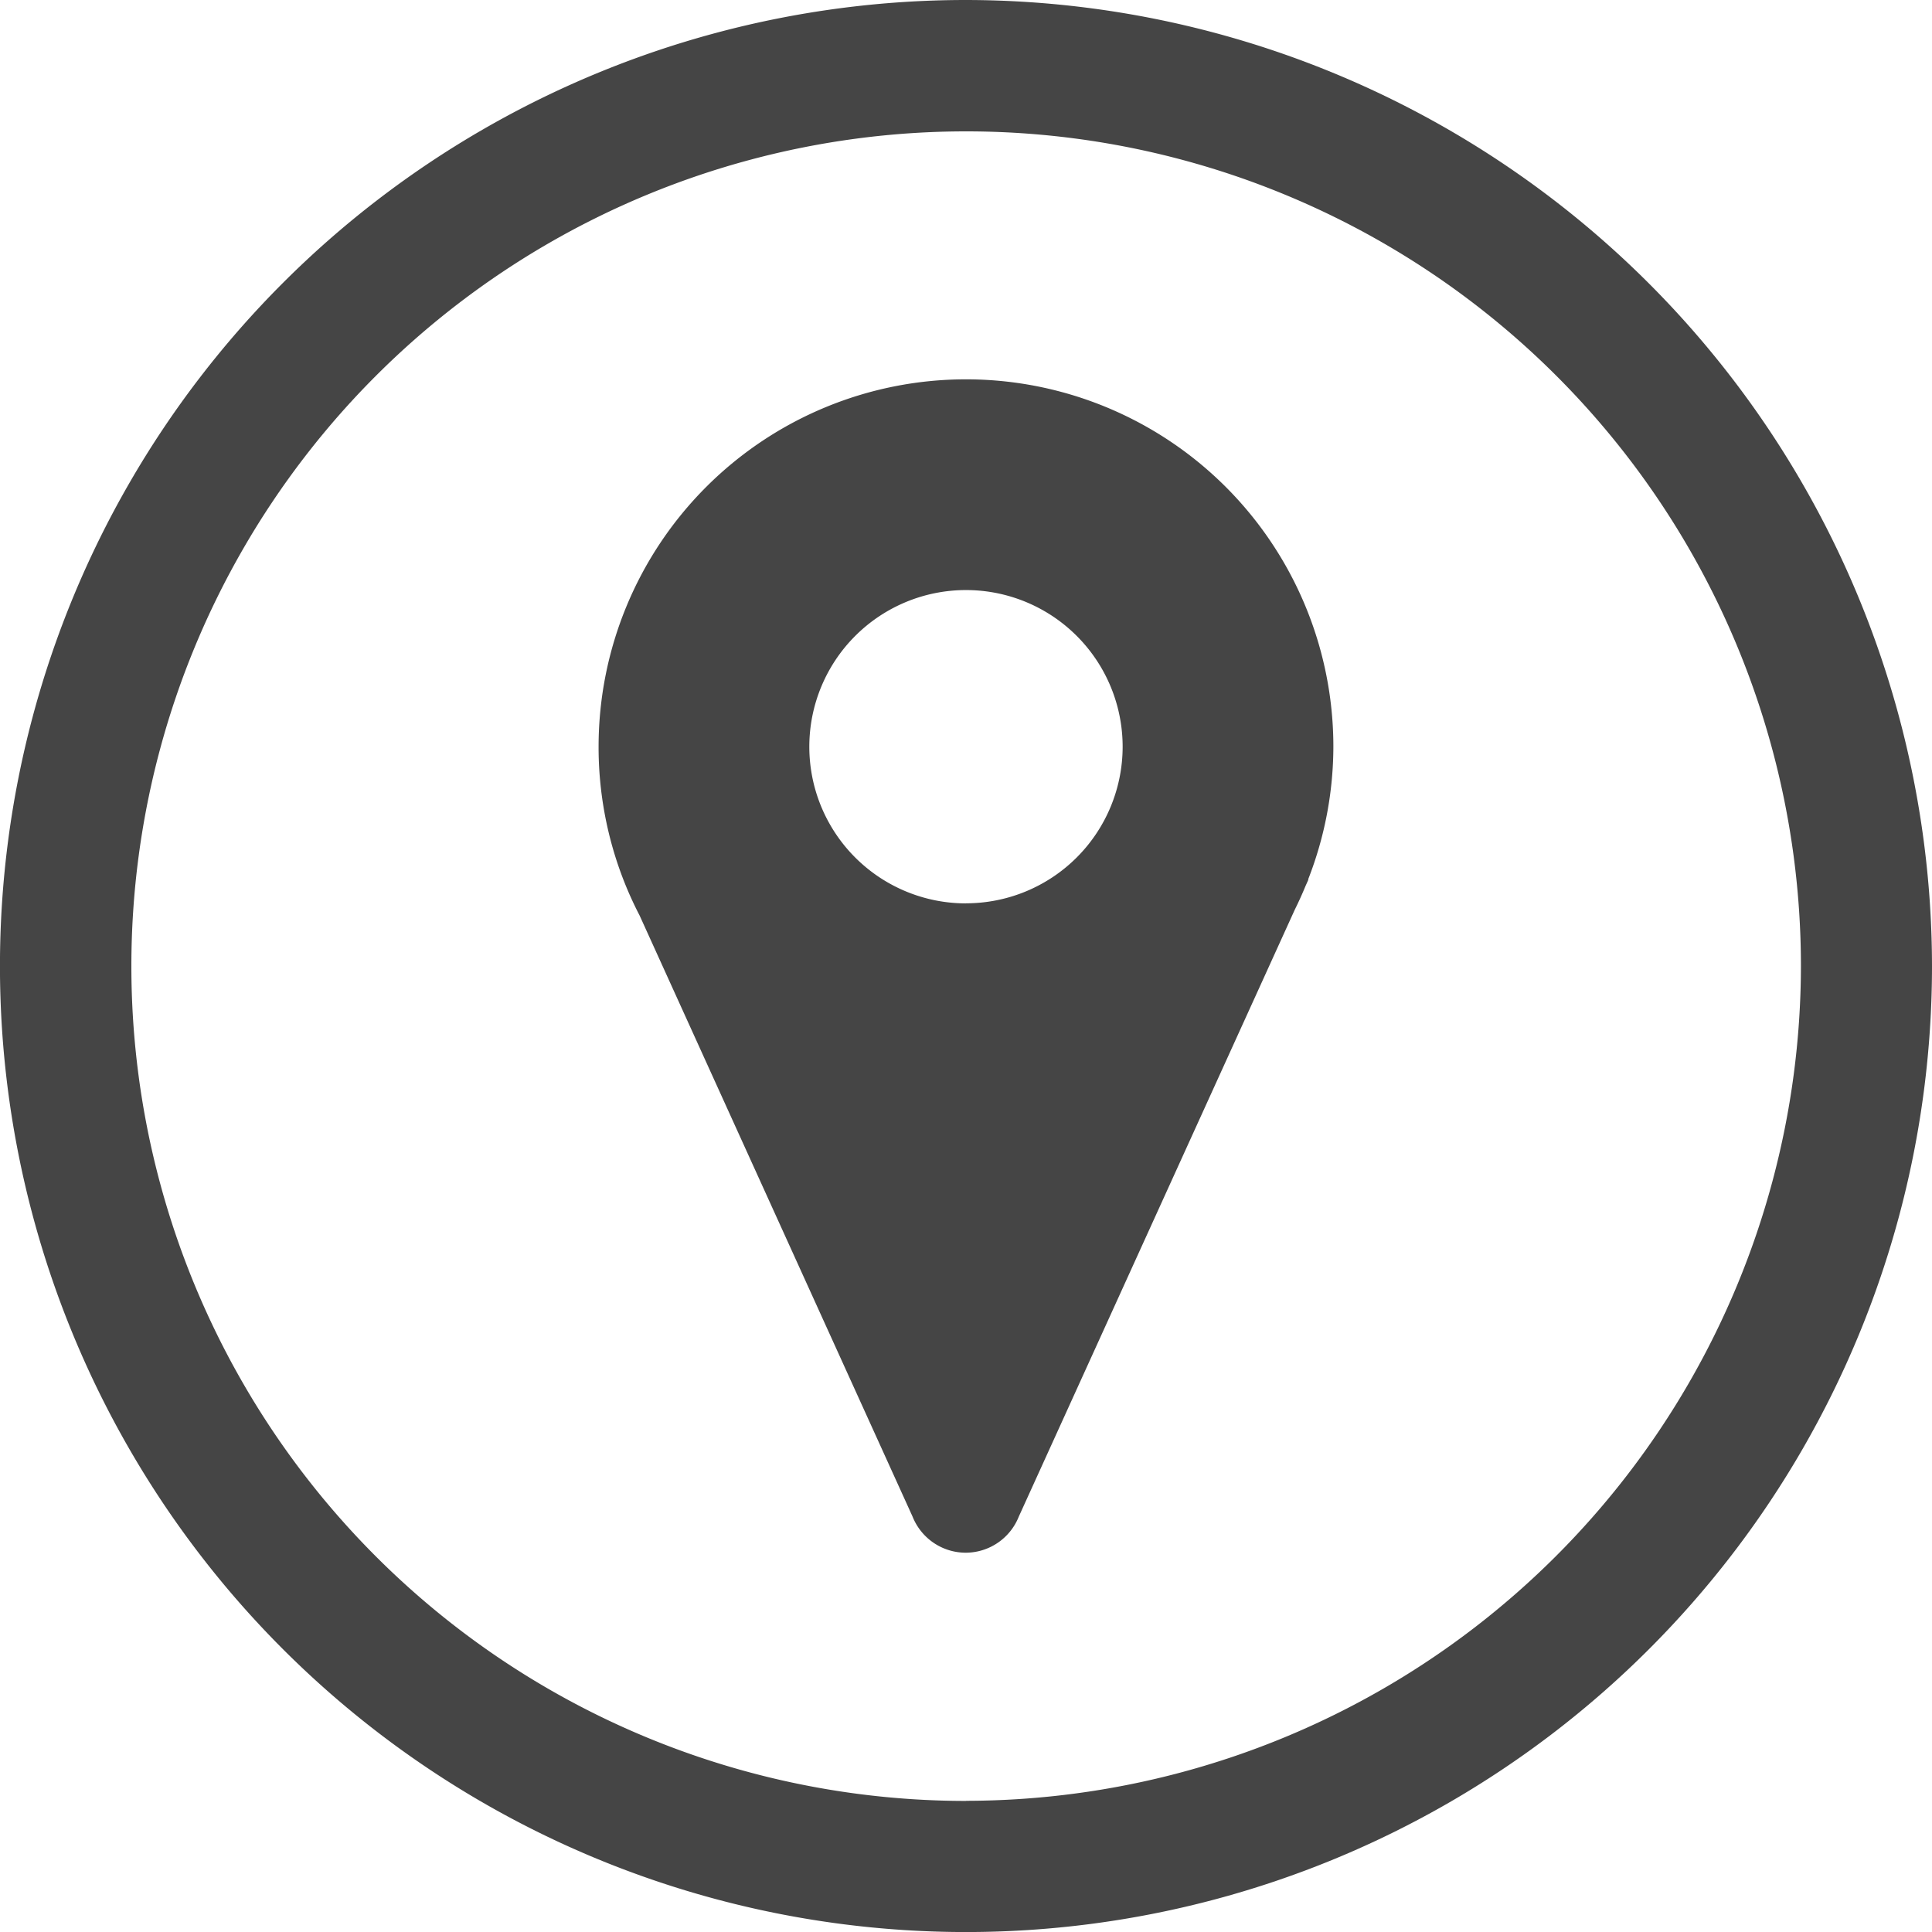
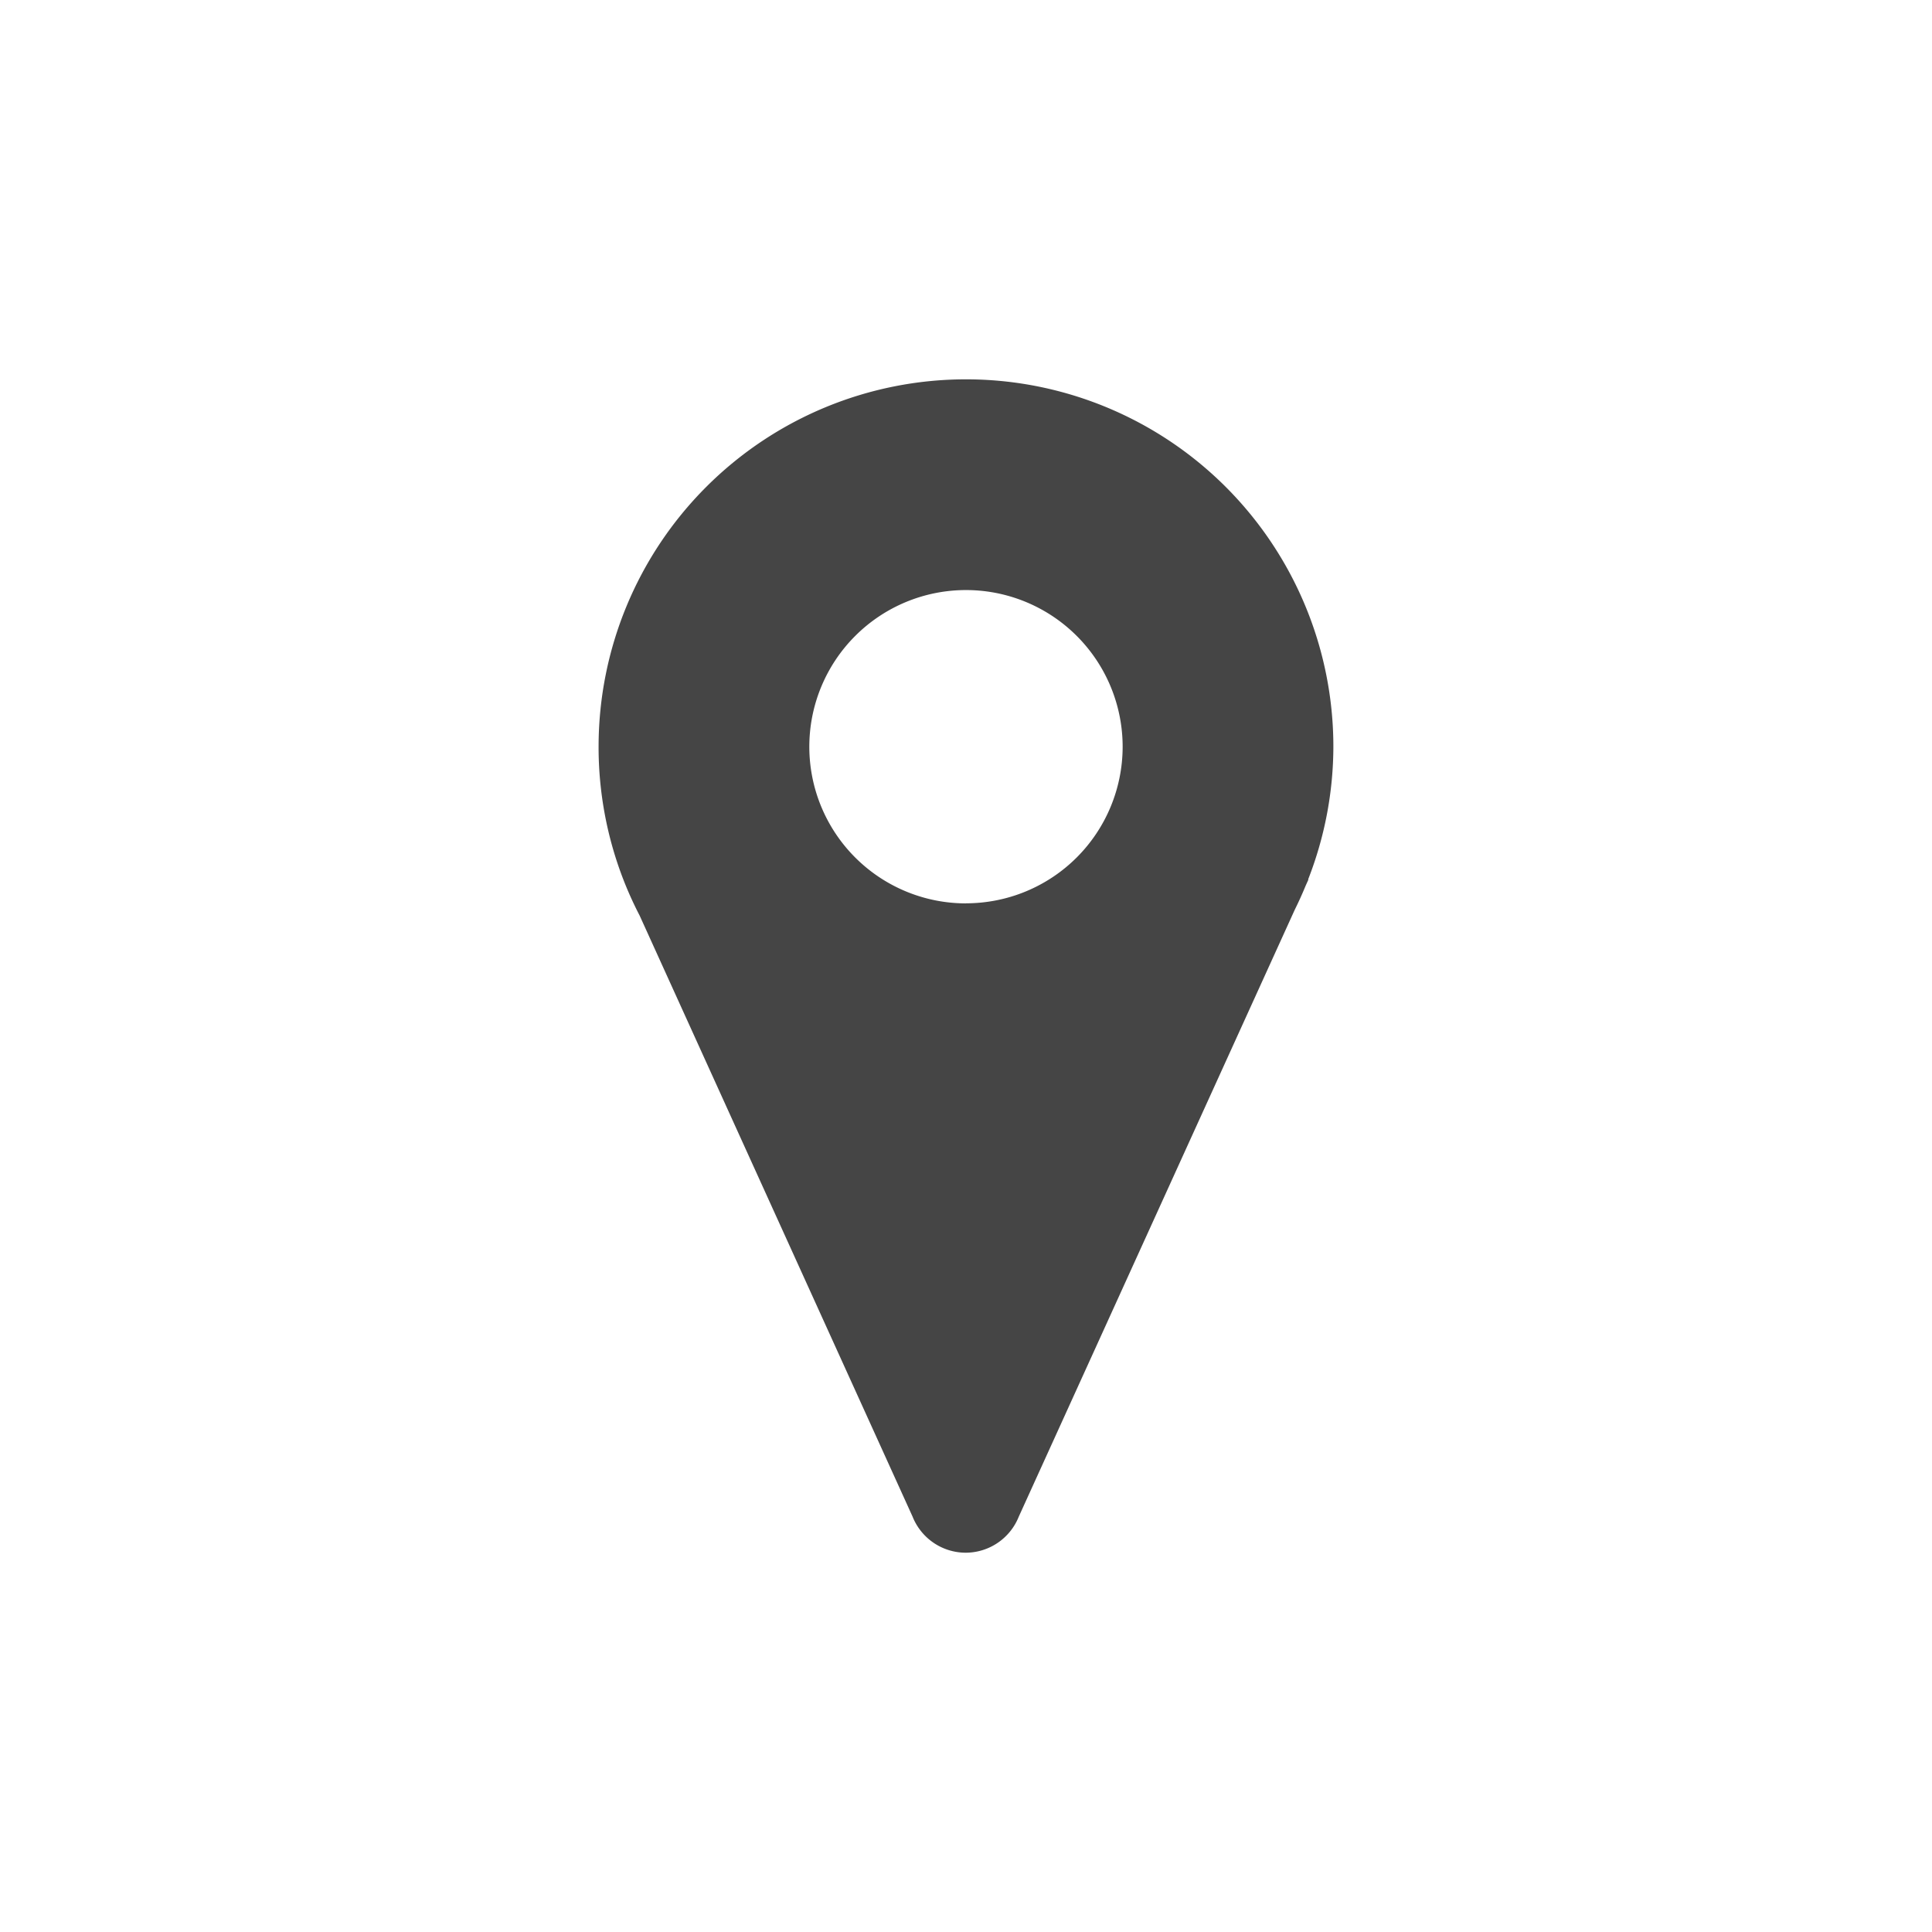
<svg xmlns="http://www.w3.org/2000/svg" width="50.957" height="50.957" viewBox="0 0 50.957 50.957">
  <g transform="translate(-317.5 -947.521)">
    <g transform="translate(-617.022)">
      <g transform="translate(934.521 947.521)">
-         <path d="M-440.169,864.749a25.479,25.479,0,0,0-25.479,25.479,25.478,25.478,0,0,0,25.479,25.479,25.479,25.479,0,0,0,25.479-25.479A25.508,25.508,0,0,0-440.169,864.749Zm0,47.5a22.018,22.018,0,0,1-22.013-22.023,22.017,22.017,0,0,1,22.023-22.012,22.017,22.017,0,0,1,22.012,22.017A22.047,22.047,0,0,1-440.169,912.246Z" transform="translate(465.648 -864.749)" fill="#454545" />
-       </g>
+         </g>
    </g>
    <path d="M382.386-1127.2a9.69,9.69,0,0,0-9.69-9.69,9.69,9.69,0,0,0-9.69,9.69,9.664,9.664,0,0,0,.656,3.511h0l0,0a9.632,9.632,0,0,0,.426.941l7.2,15.856h0a1.511,1.511,0,0,0,1.4.95,1.511,1.511,0,0,0,1.4-.95h0l7.28-16.009q.153-.308.285-.629l.074-.164-.006-.007A9.663,9.663,0,0,0,382.386-1127.2Zm-9.69,4.132a4.132,4.132,0,0,1-4.132-4.132,4.132,4.132,0,0,1,4.132-4.132,4.132,4.132,0,0,1,4.132,4.132A4.132,4.132,0,0,1,372.7-1123.07Z" transform="translate(-29.718 2094.416)" fill="#454545" />
  </g>
</svg>